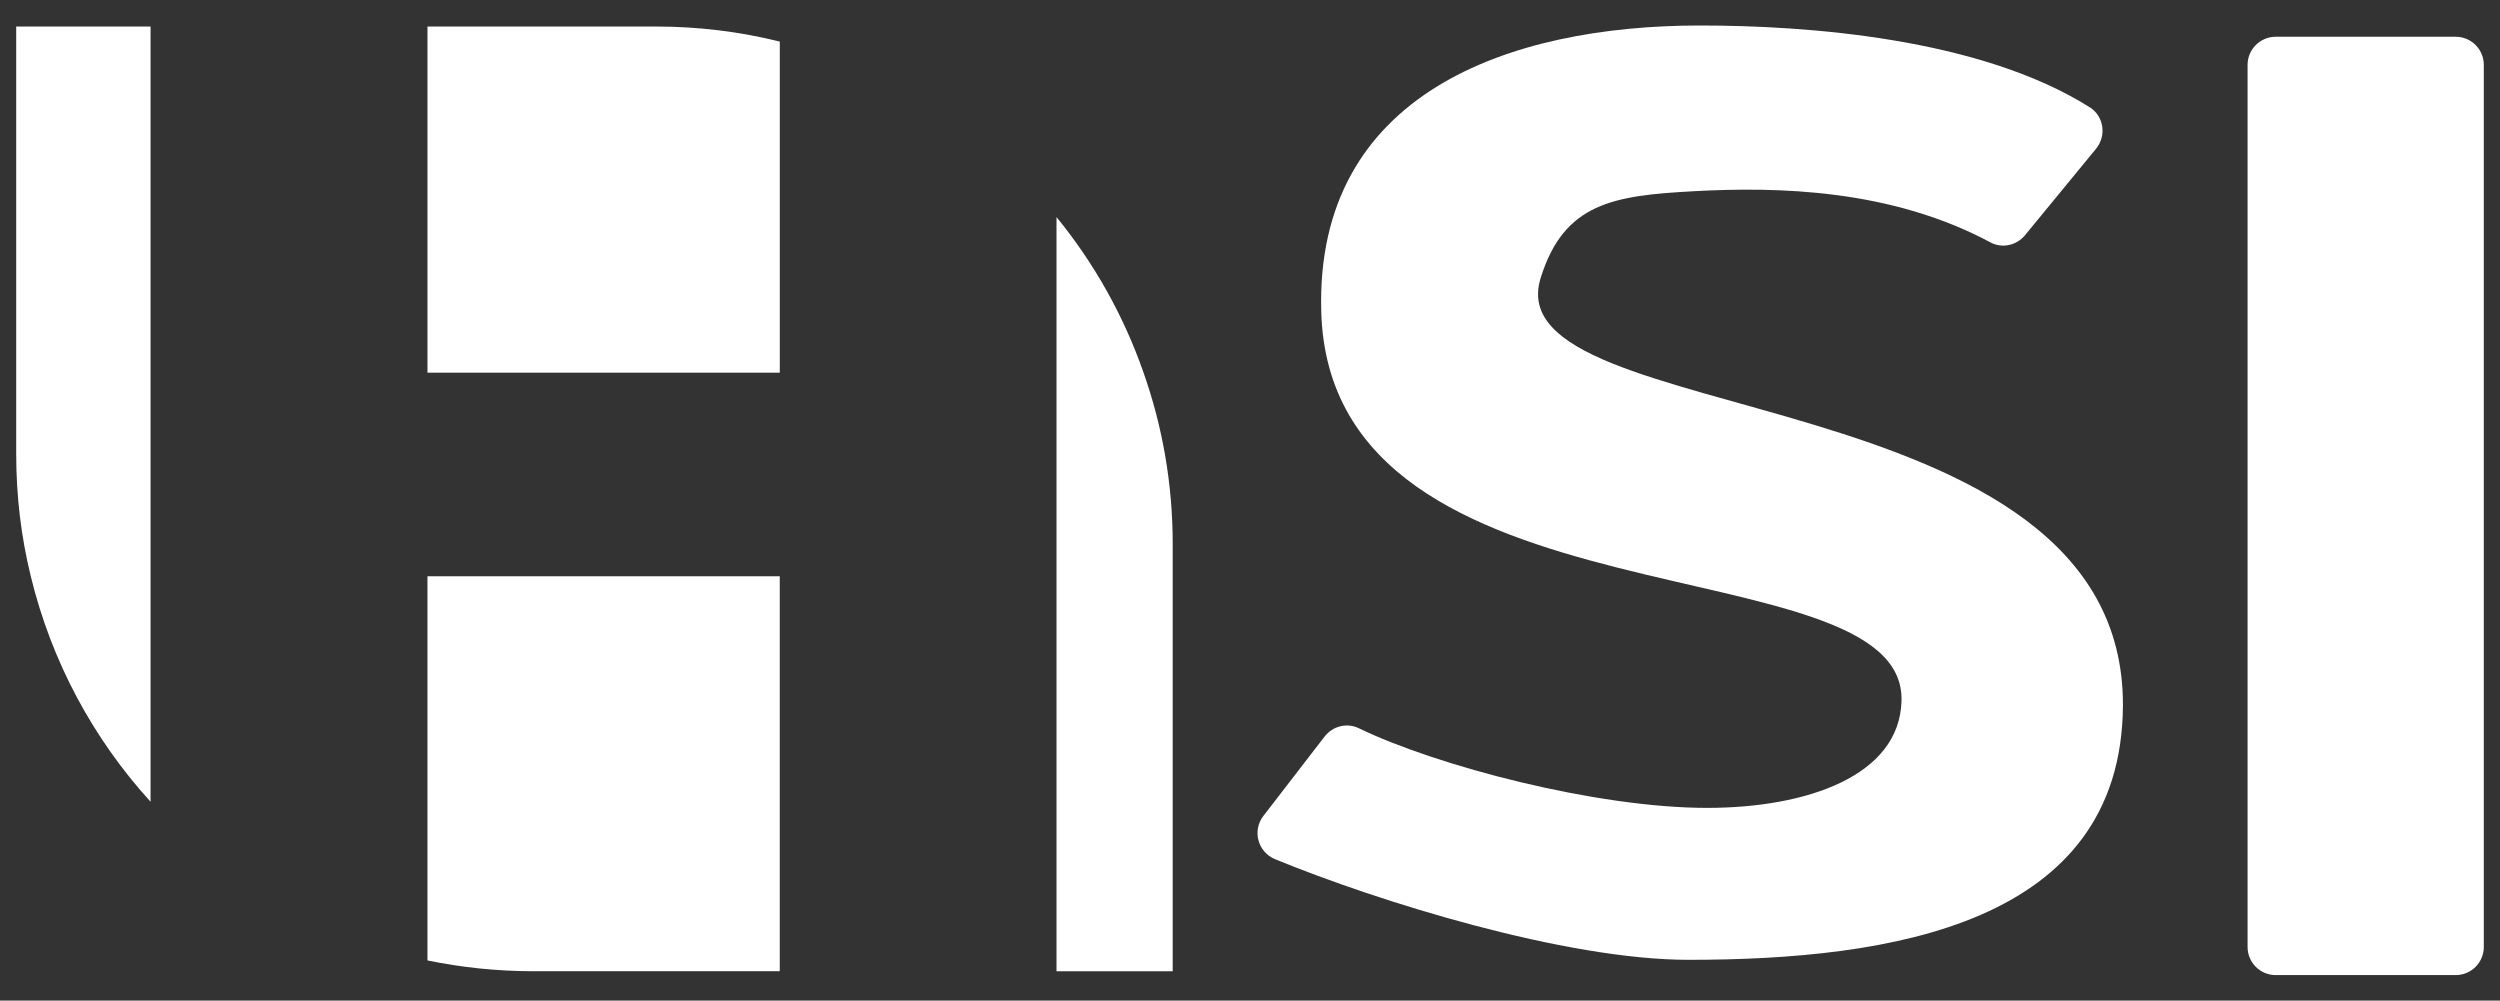
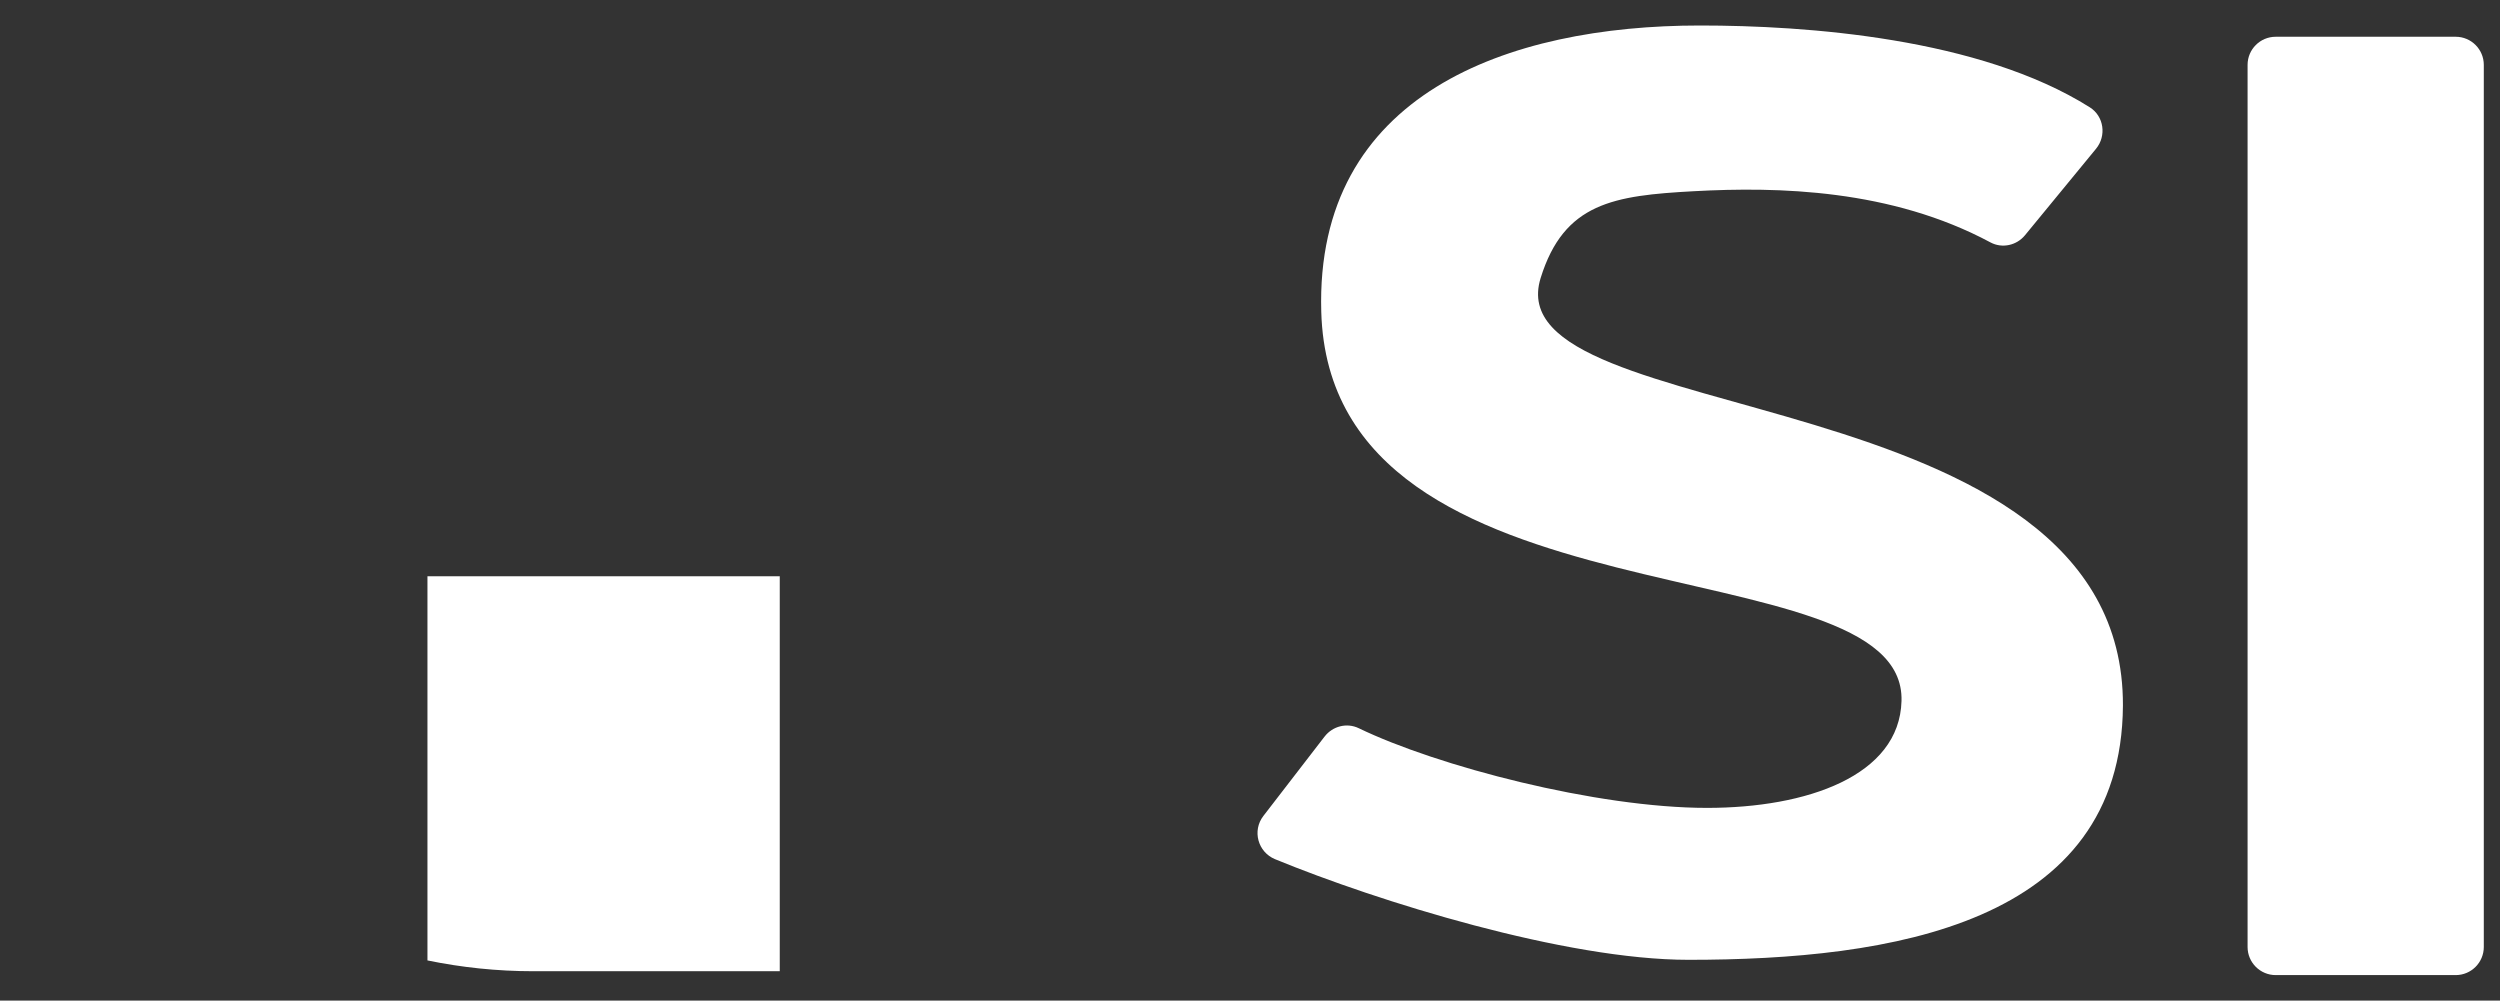
<svg xmlns="http://www.w3.org/2000/svg" id="Camada_1" version="1.1" viewBox="0 0 981.39 392.79">
  <rect x="0" y="0" width="981.39" height="392.79" fill="#333333" stroke="none" />
  <defs>
    <style>
      .st0 {
        fill: #fff;
      }
    </style>
  </defs>
  <g>
-     <path class="st0" d="M6.36,10.41h52.74v304.32c-22.47-24.69-38.88-54.96-47.02-88.53-3.77-15.34-5.72-31.41-5.72-47.96V10.41Z" />
-     <path class="st0" d="M257.34,10.41c16.82,0,33.16,2.02,48.77,5.92v129.96h-138.3V10.41h89.53Z" />
    <path class="st0" d="M167.8,226.21h138.3v155.05h-96.73c-14.26,0-28.19-1.48-41.57-4.24v-150.82Z" />
-     <path class="st0" d="M460.35,213.43v167.84h-45.61V85.22c14.73,18.03,26.37,38.68,34.17,61.08,7.4,20.99,11.44,43.59,11.44,67.13Z" />
  </g>
  <path class="st0" d="M519.99,289.13c3.15-4.09,8.74-5.52,13.39-3.27,30.82,14.89,93.38,31.28,136.74,31.28,39.08,0,75.53-12.51,76.33-41.96,1.87-63.18-224.3-25.7-227.78-152.85-2.41-85.39,73.19-112.32,148.68-112.32,41.6,0,109.7,4.82,153.01,32.11,5.56,3.5,6.63,11.19,2.46,16.27l-27.9,33.96c-3.29,4.01-8.97,5.26-13.54,2.81-39.01-20.92-83.34-21.91-116.44-20.1-31.38,1.71-50.96,4.51-60.15,34.08-18.83,60.58,229.11,37.2,228.58,167.84-.54,85.93-91.3,99.8-170.54,99.8-48.4,0-121.99-22.94-162.29-39.5-6.76-2.78-9.06-11.19-4.59-16.98l24.04-31.18Z" />
  <path class="st0" d="M963.99,382.78h-70.65c-6.1,0-11.04-4.94-11.04-11.04V25.47c0-6.1,4.94-11.04,11.04-11.04h70.65c6.1,0,11.04,4.94,11.04,11.04v346.27c0,6.1-4.94,11.04-11.04,11.04Z" />
</svg>